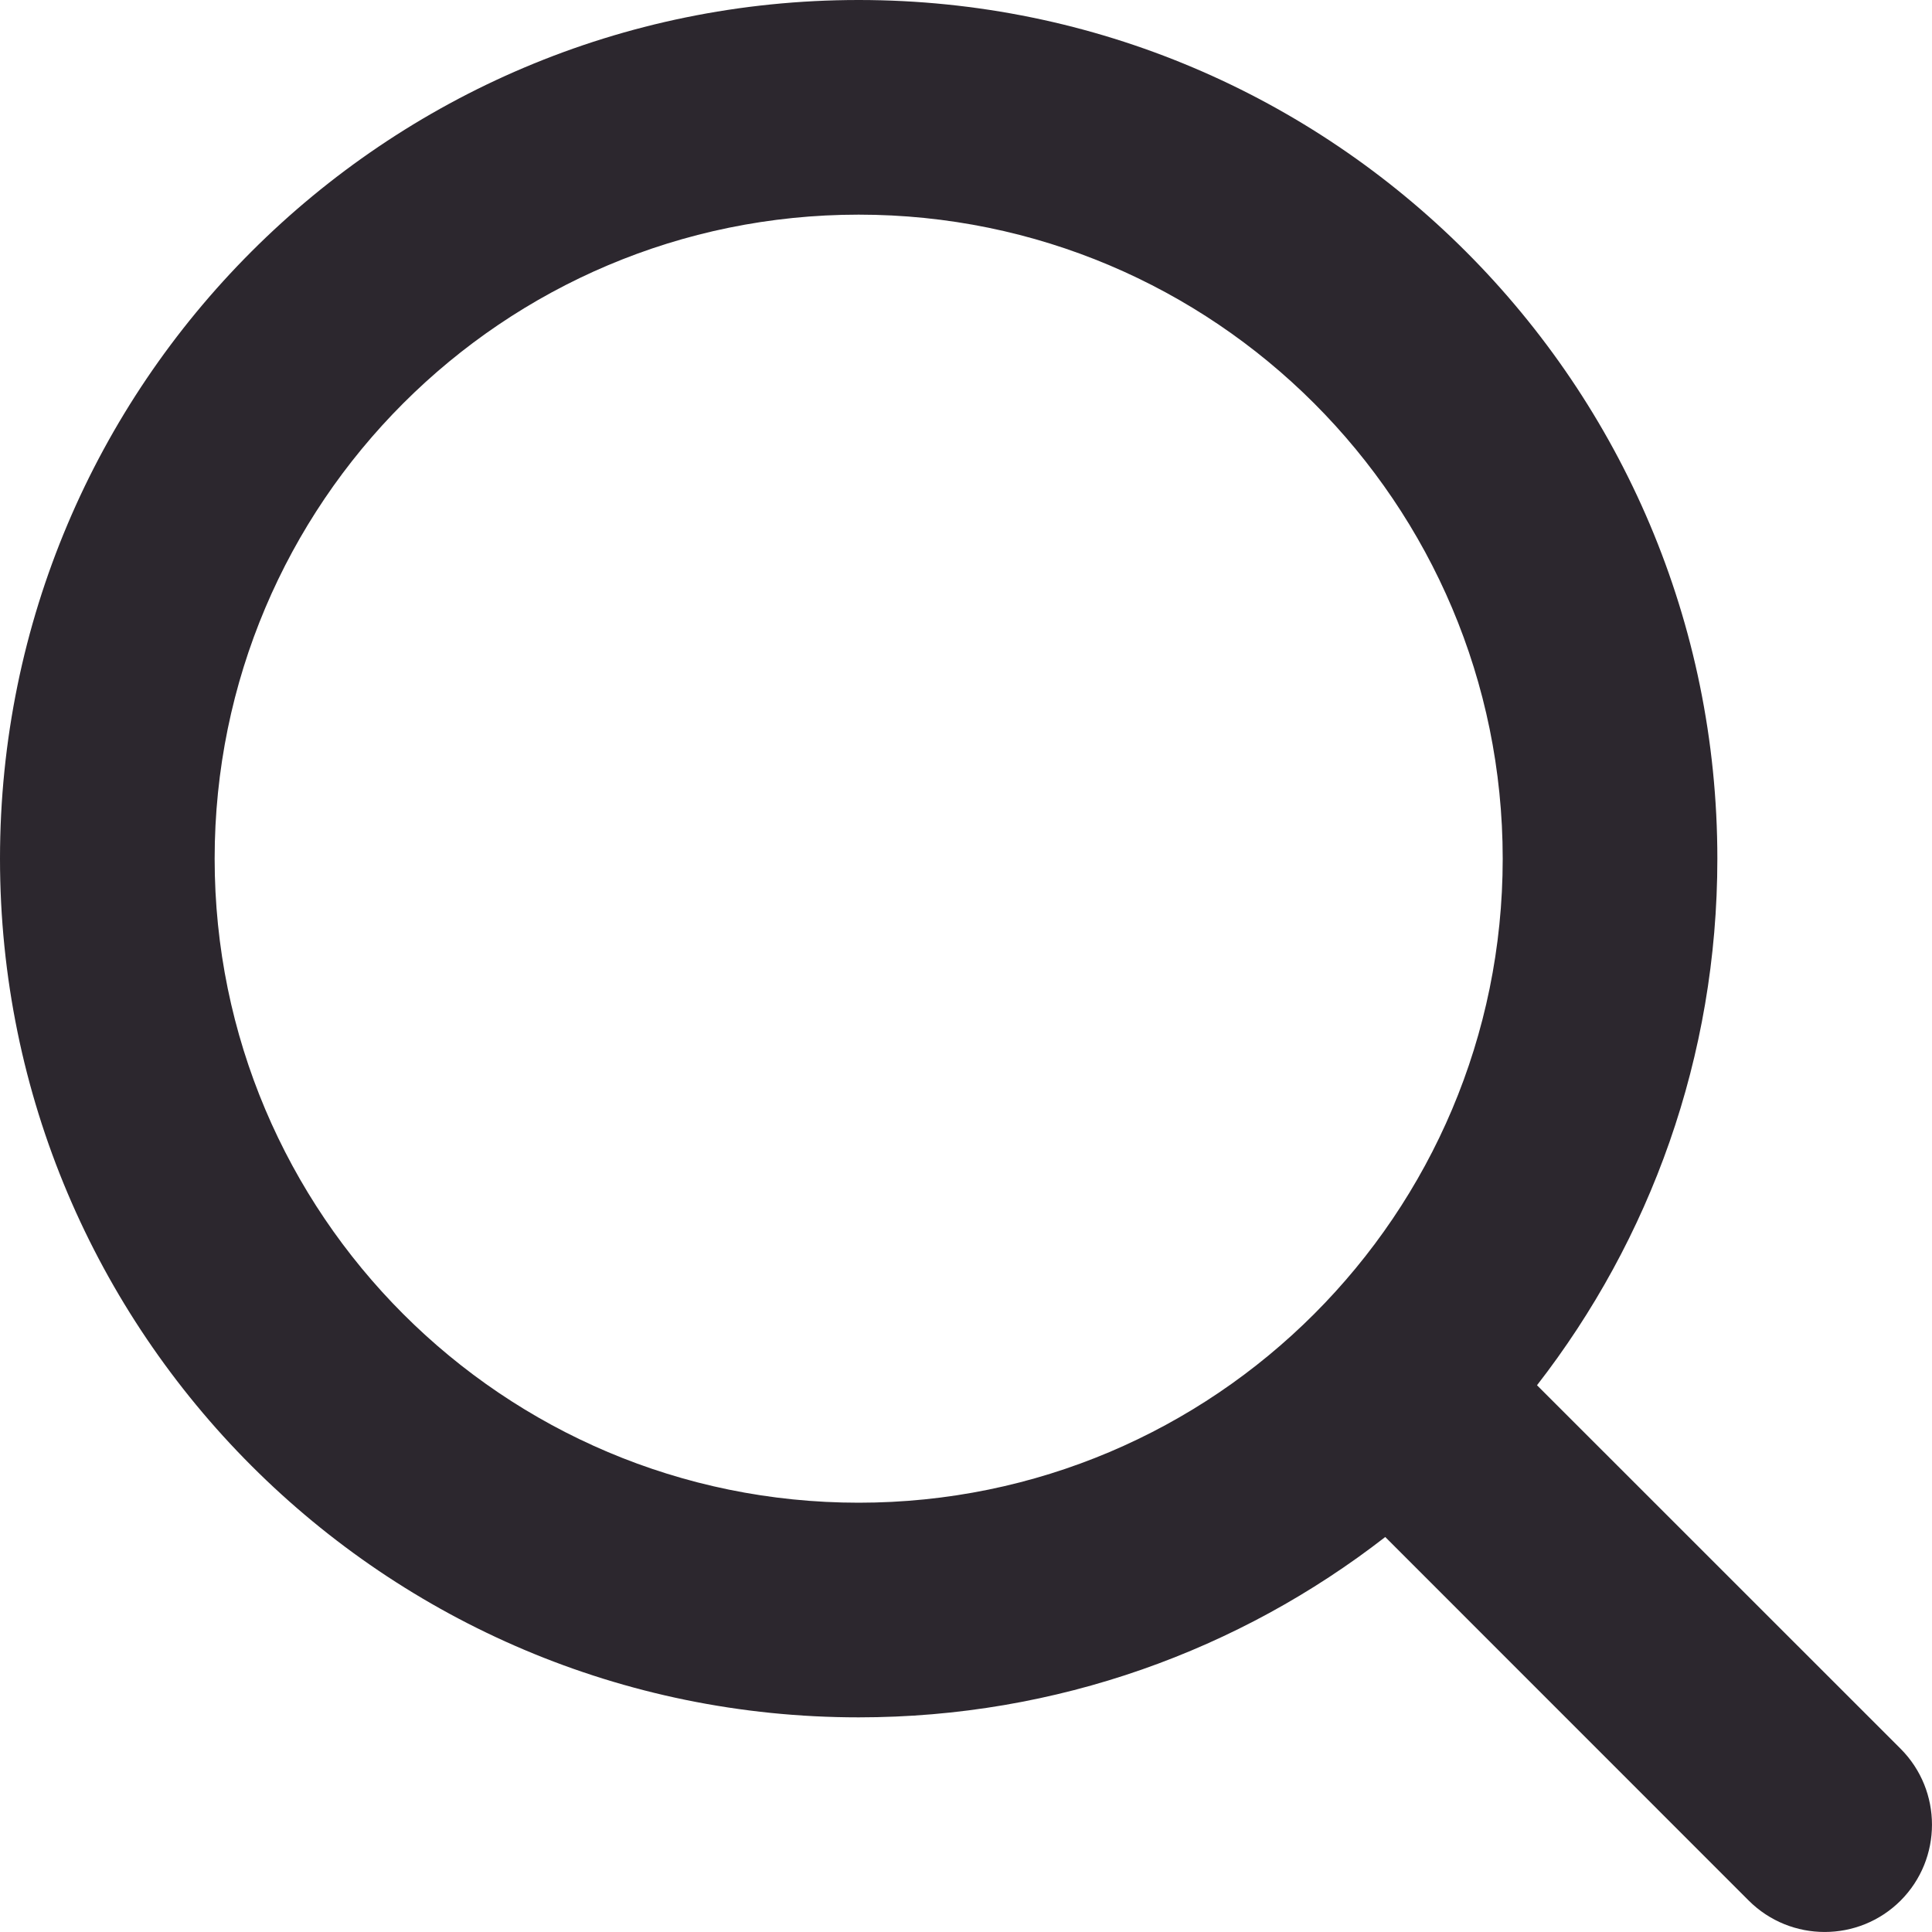
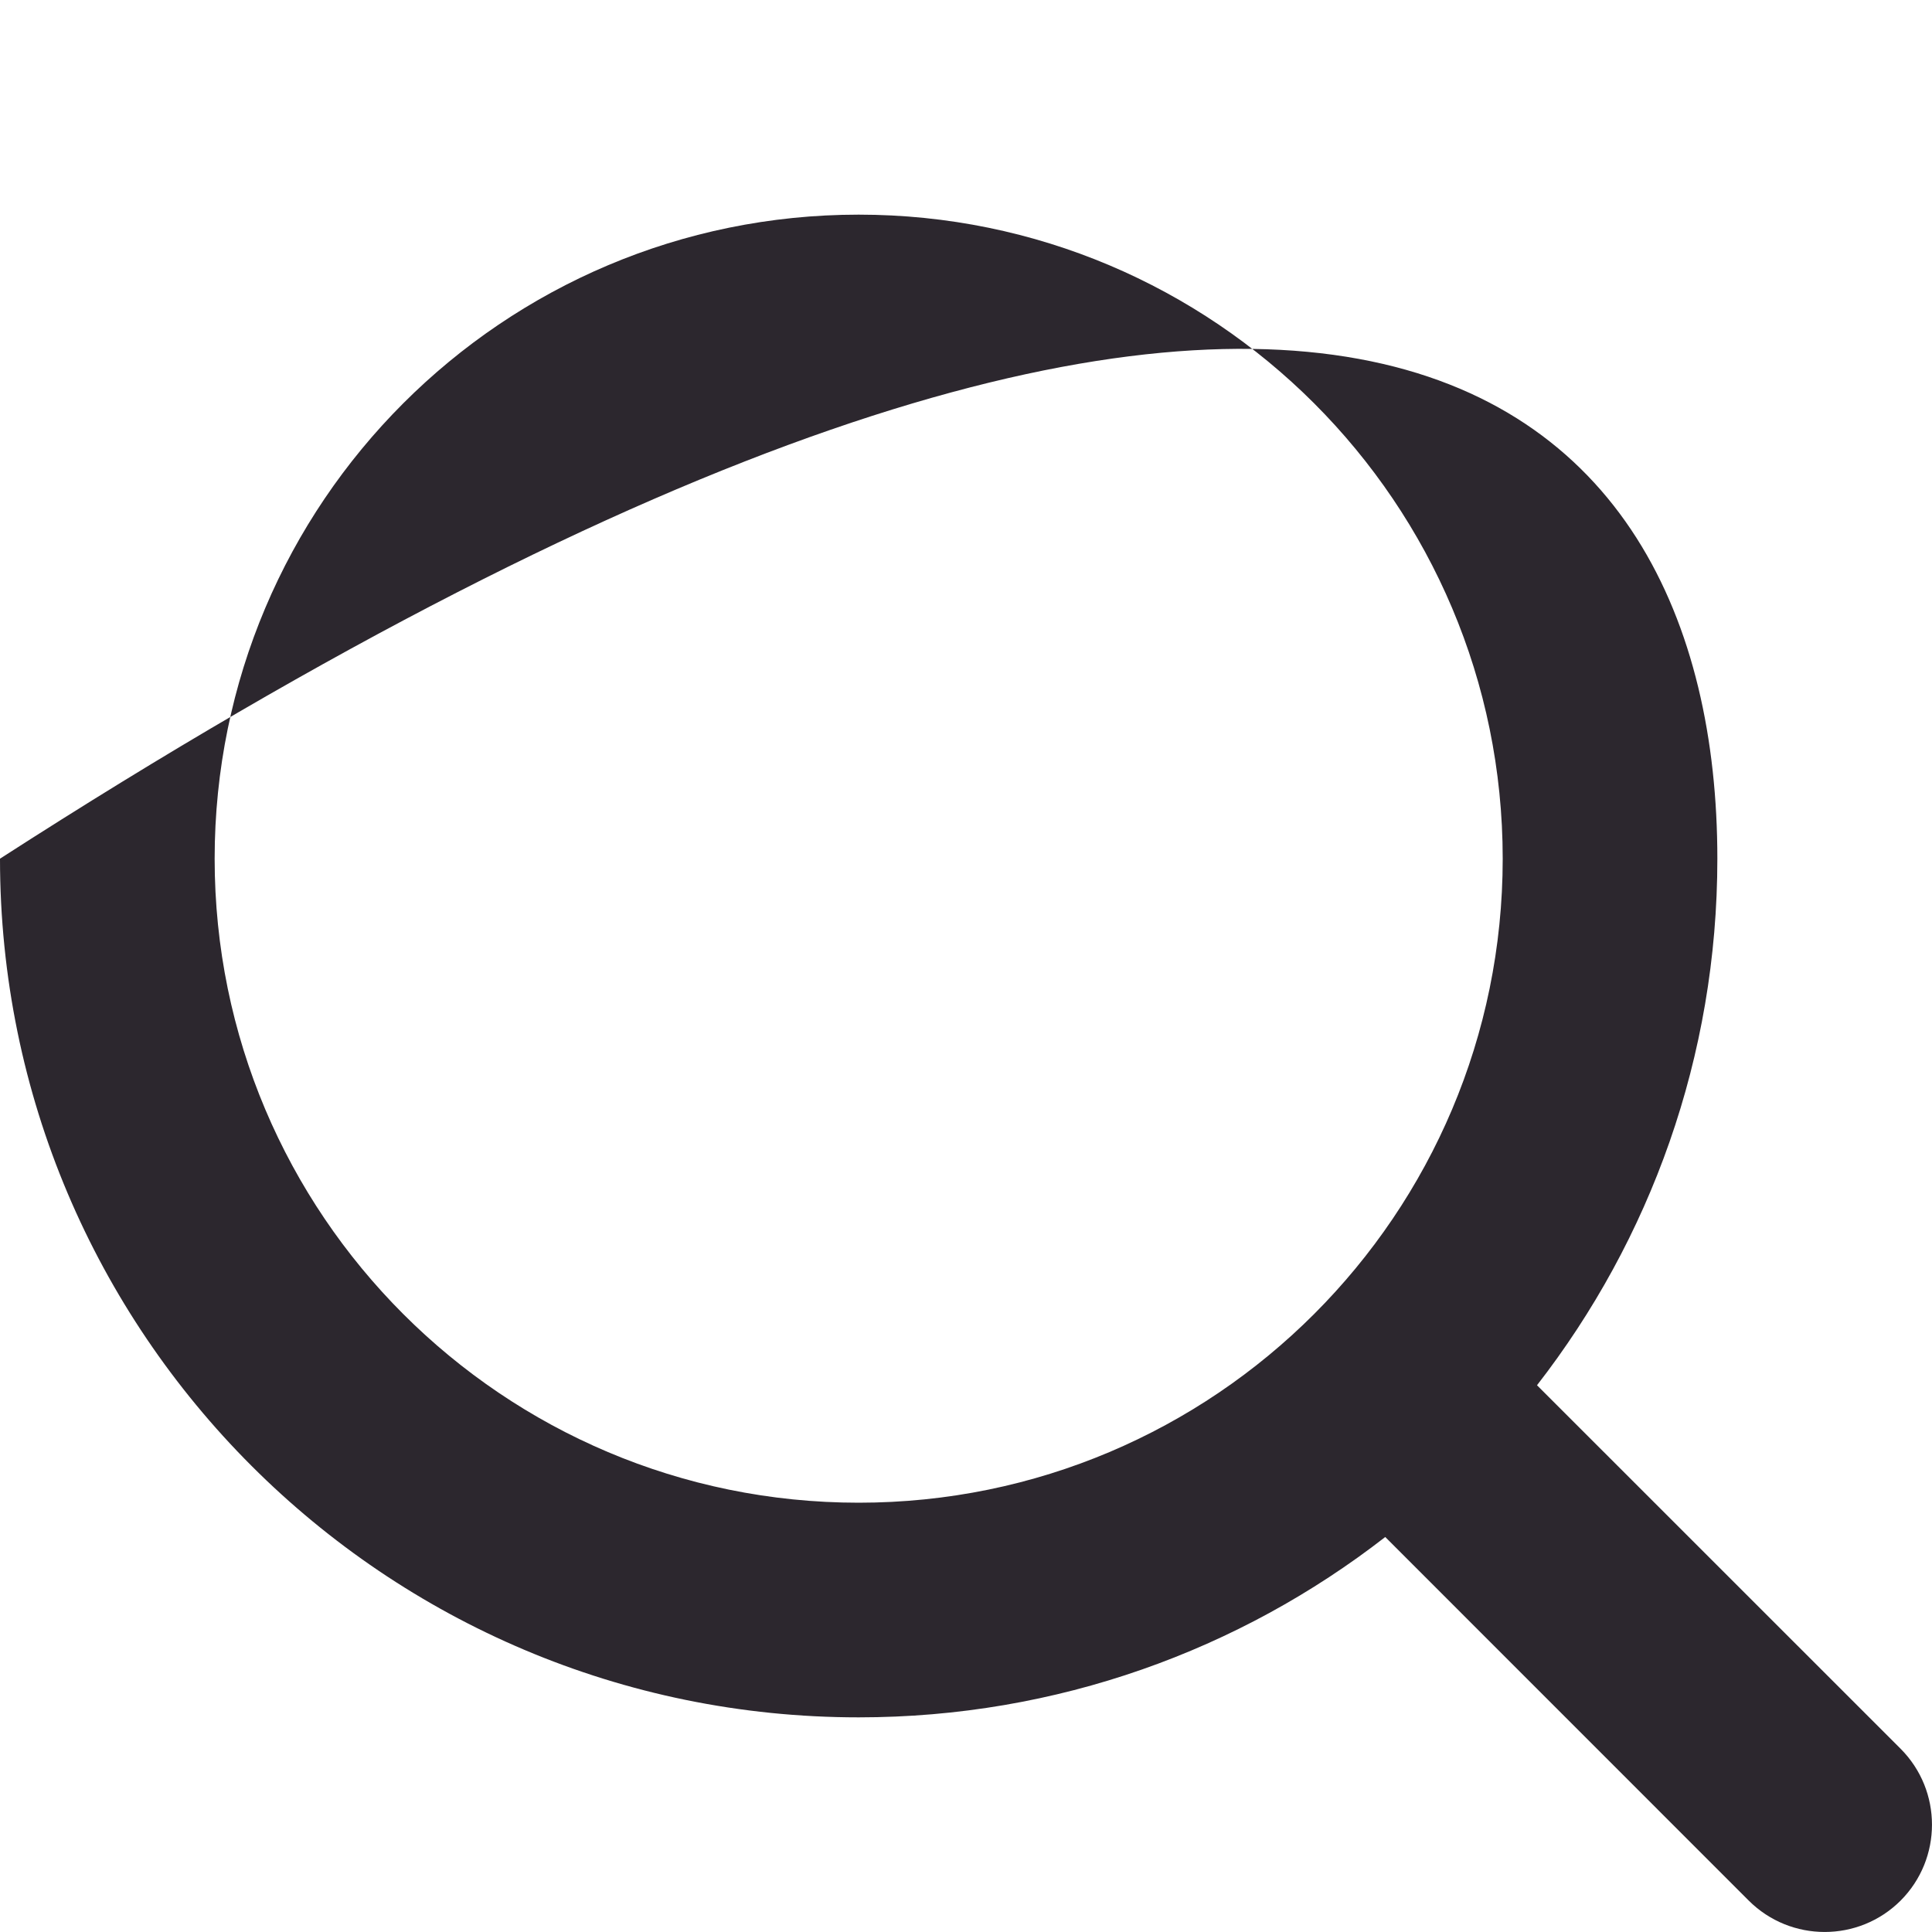
<svg xmlns="http://www.w3.org/2000/svg" width="20" height="20" viewBox="0 0 20 20" fill="none">
-   <path fill-rule="evenodd" clip-rule="evenodd" d="M8.889 2.222C5.207 2.222 2.222 5.207 2.222 8.889C2.222 12.571 5.207 15.556 8.889 15.556C12.571 15.556 15.556 12.571 15.556 8.889C15.556 5.207 12.571 2.222 8.889 2.222ZM0 8.889C0 3.98 3.98 0 8.889 0C13.798 0 17.778 3.98 17.778 8.889C17.778 10.943 17.081 12.834 15.911 14.34L19.675 18.103C20.108 18.537 20.108 19.241 19.675 19.675C19.241 20.108 18.537 20.108 18.103 19.675L14.34 15.911C12.834 17.081 10.943 17.778 8.889 17.778C3.98 17.778 0 13.798 0 8.889Z" fill="#2C272E" />
+   <path fill-rule="evenodd" clip-rule="evenodd" d="M8.889 2.222C5.207 2.222 2.222 5.207 2.222 8.889C2.222 12.571 5.207 15.556 8.889 15.556C12.571 15.556 15.556 12.571 15.556 8.889C15.556 5.207 12.571 2.222 8.889 2.222ZM0 8.889C13.798 0 17.778 3.98 17.778 8.889C17.778 10.943 17.081 12.834 15.911 14.34L19.675 18.103C20.108 18.537 20.108 19.241 19.675 19.675C19.241 20.108 18.537 20.108 18.103 19.675L14.34 15.911C12.834 17.081 10.943 17.778 8.889 17.778C3.98 17.778 0 13.798 0 8.889Z" fill="#2C272E" />
</svg>